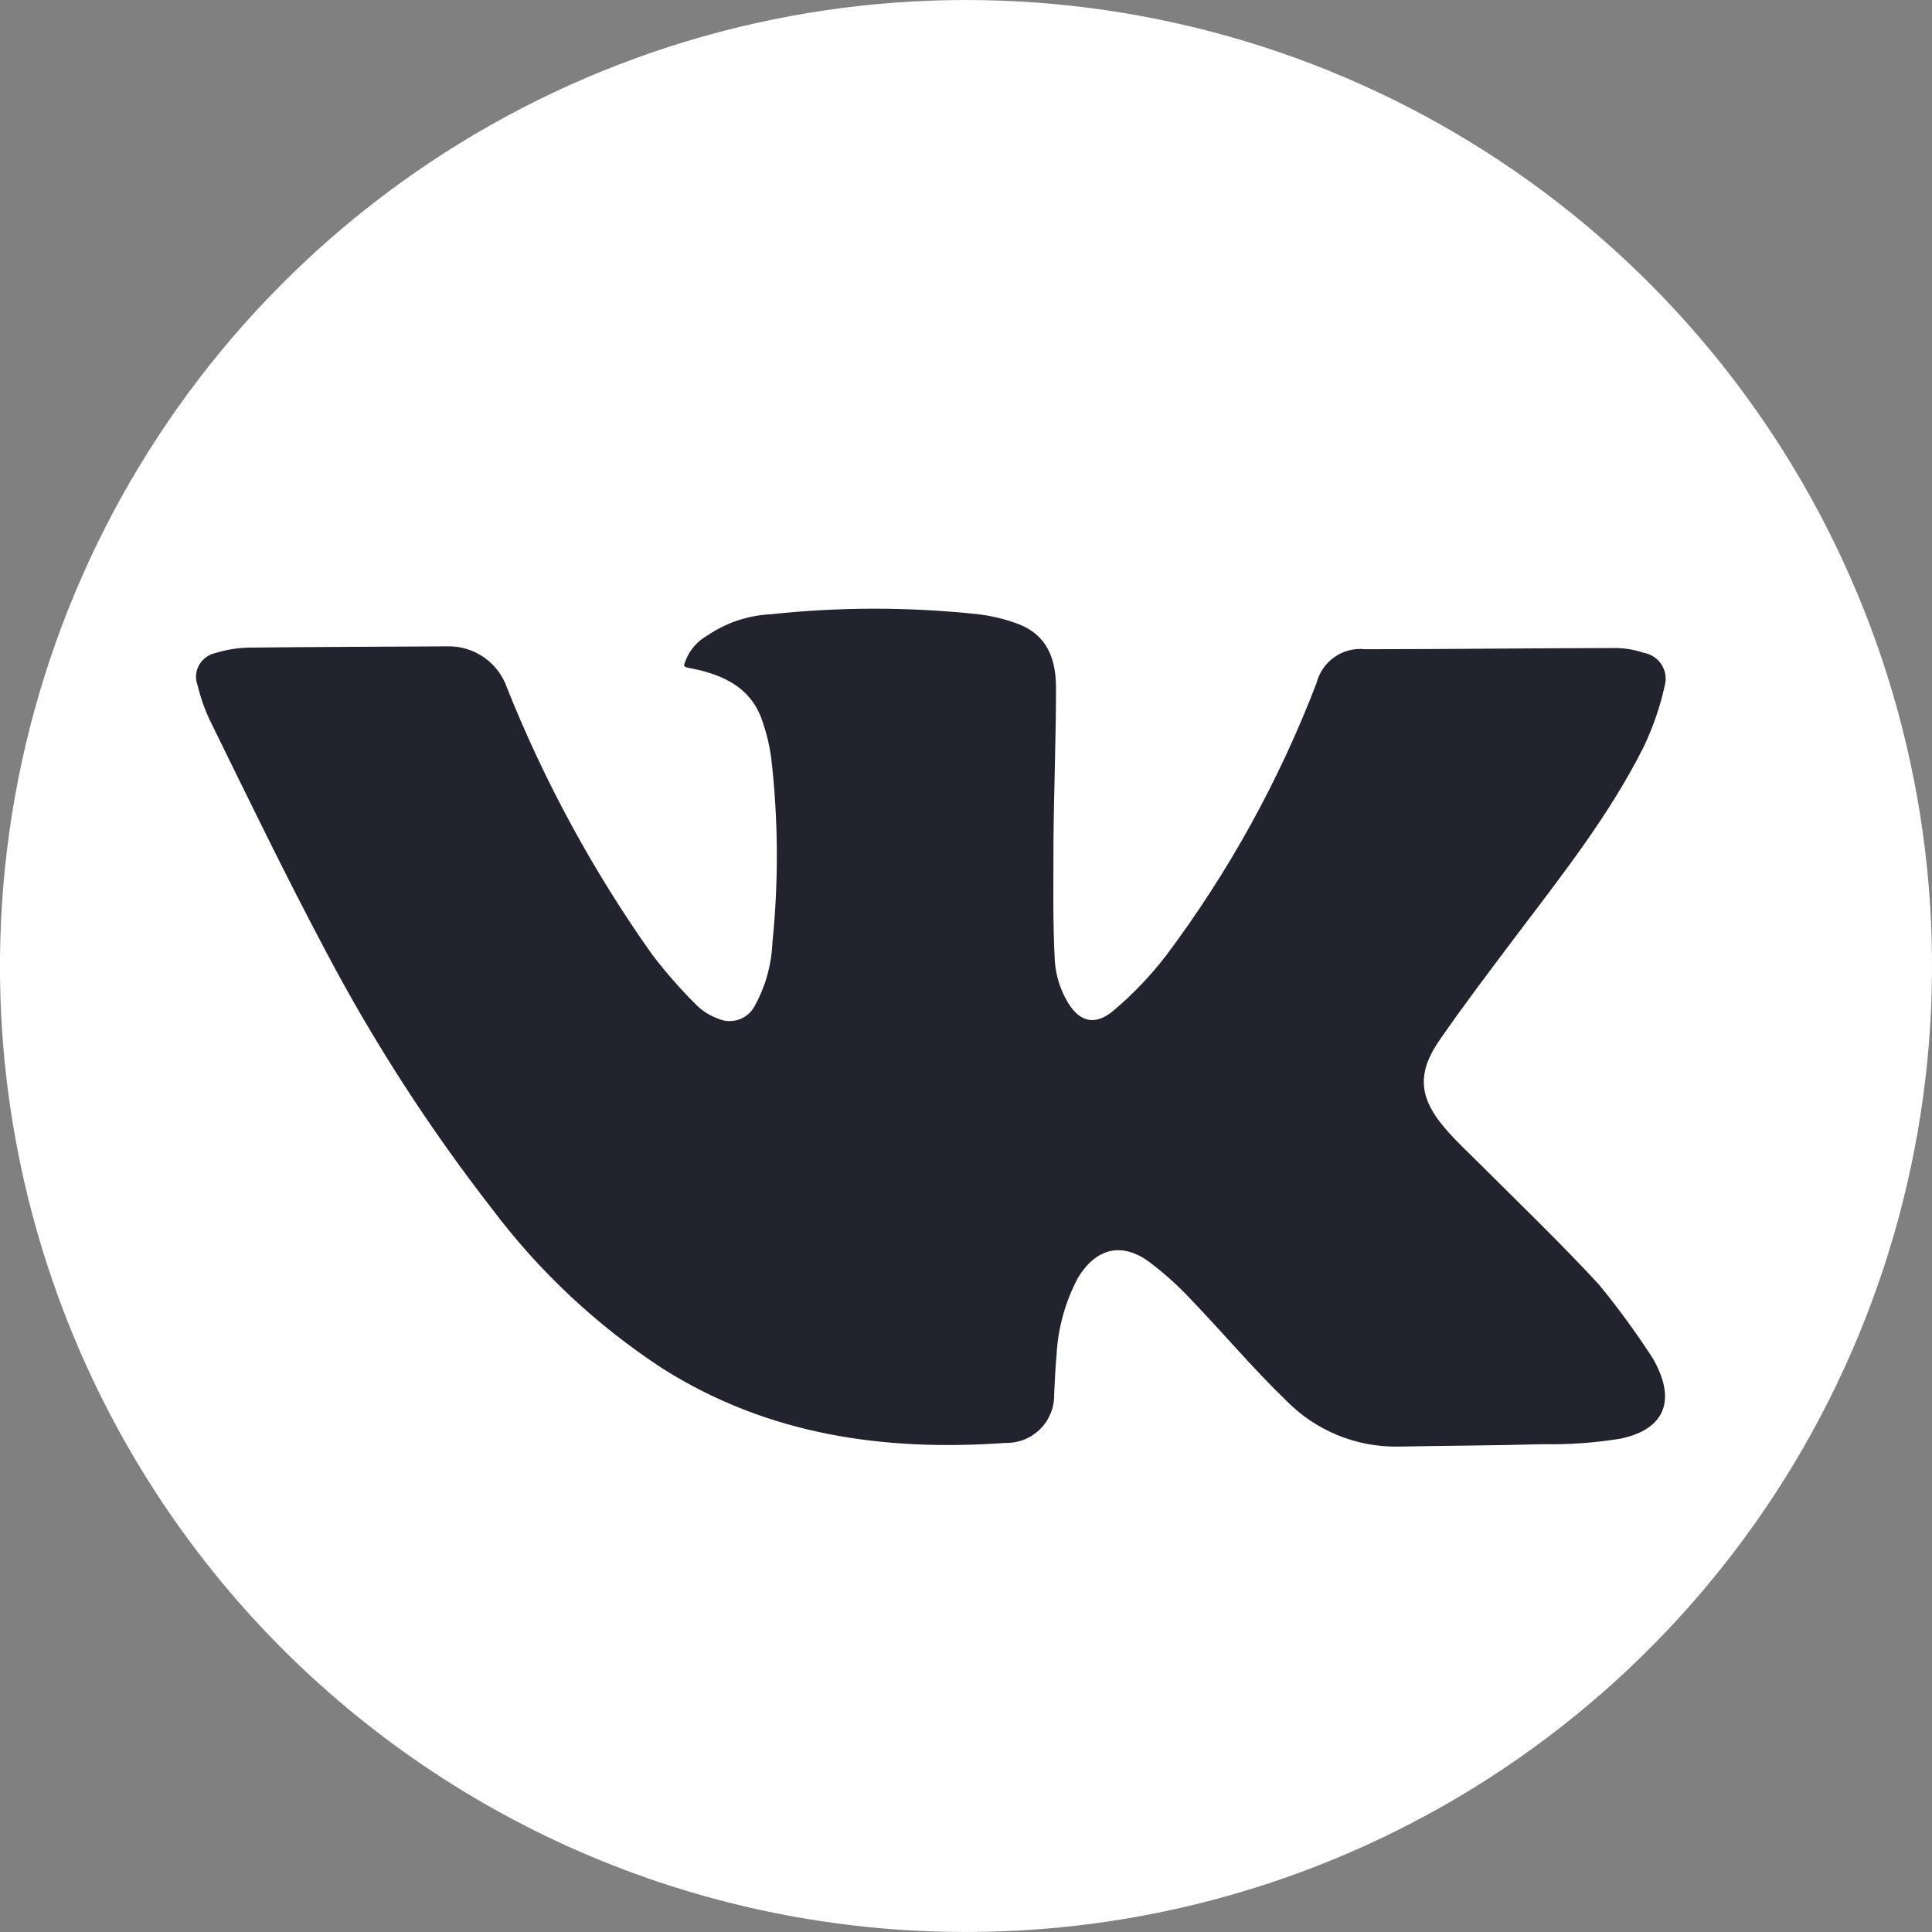
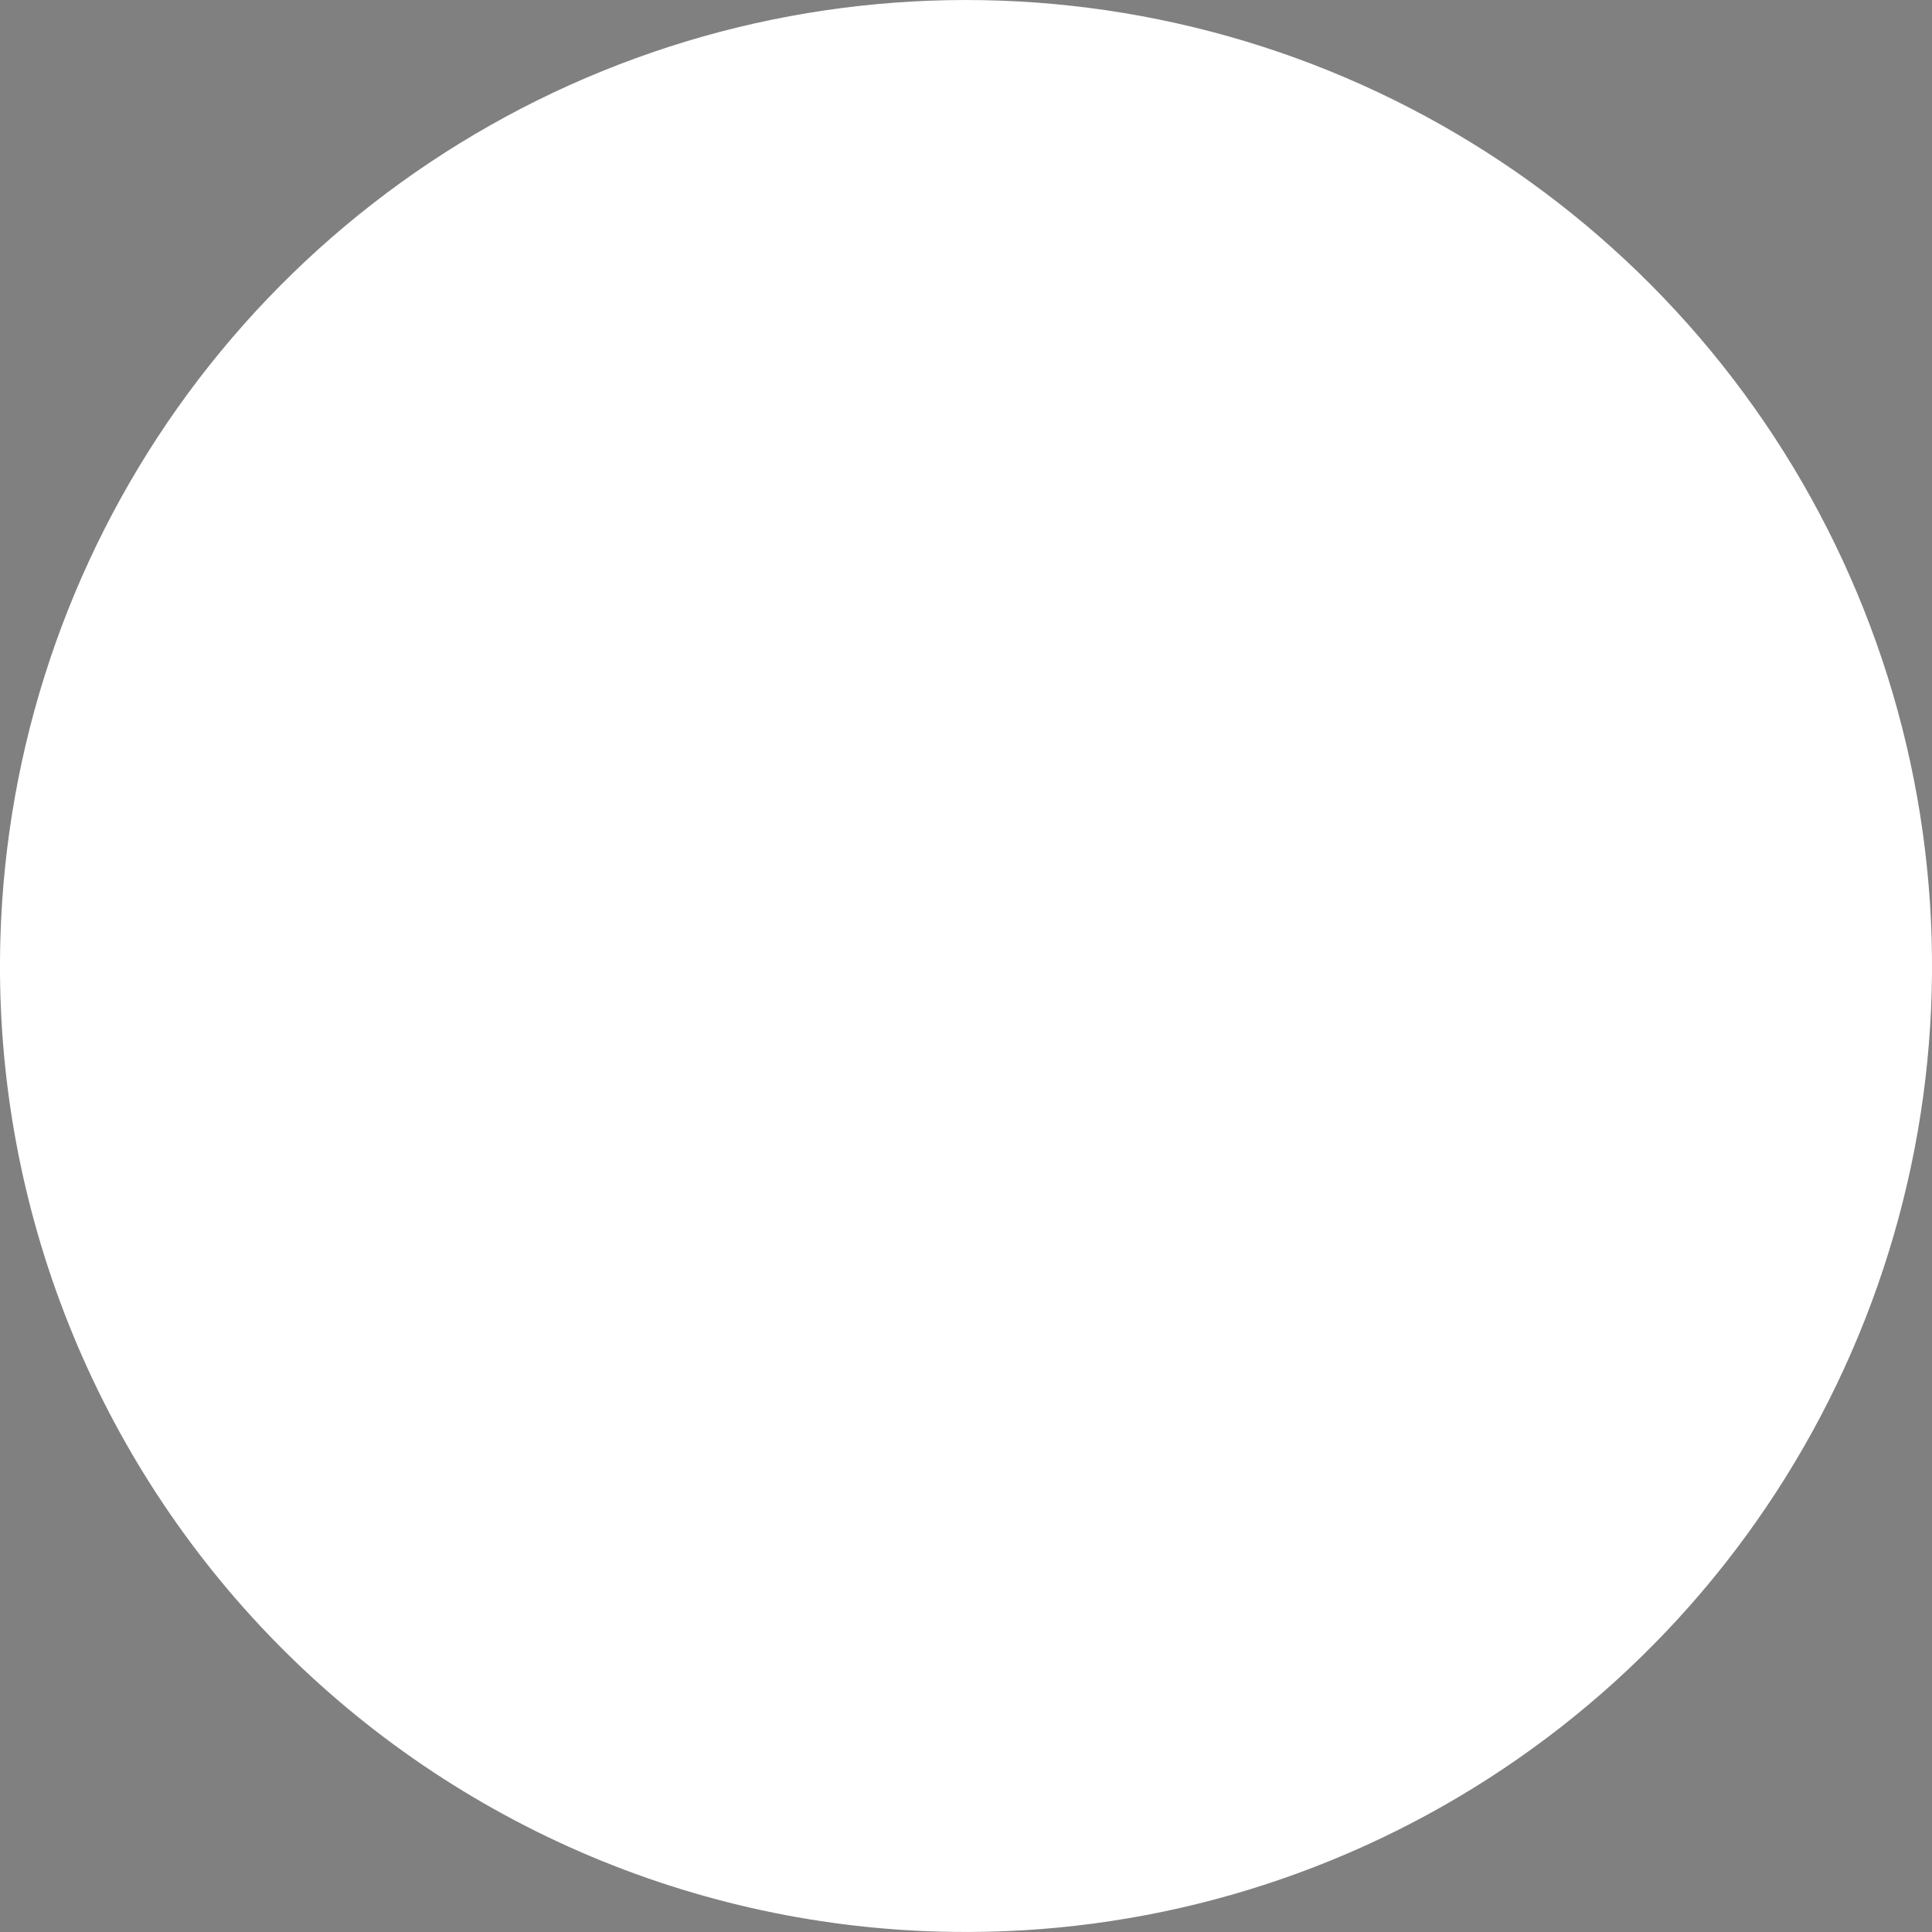
<svg xmlns="http://www.w3.org/2000/svg" width="29" height="29" viewBox="0 0 29 29" fill="none">
  <rect x="0" y="0" width="29" height="29" fill="#808080" stroke="none" />
  <path d="M14.285 28.998C17.144 29.041 19.952 28.237 22.355 26.688C24.758 25.14 26.65 22.915 27.792 20.294C28.935 17.673 29.277 14.773 28.776 11.958C28.274 9.143 26.952 6.539 24.975 4.474C22.998 2.408 20.455 0.973 17.665 0.35C14.875 -0.274 11.962 -0.06 9.294 0.967C6.625 1.994 4.32 3.786 2.667 6.119C1.015 8.453 0.089 11.222 0.006 14.08C-0.051 16.001 0.275 17.914 0.965 19.708C1.654 21.502 2.693 23.141 4.022 24.529C5.351 25.917 6.943 27.027 8.705 27.795C10.467 28.562 12.364 28.971 14.285 28.998Z" fill="white" />
-   <path d="M10.267 9.988C10.293 9.894 10.337 9.806 10.397 9.729C10.457 9.652 10.531 9.588 10.616 9.54C10.899 9.347 11.231 9.236 11.573 9.22C12.607 9.109 13.649 9.109 14.683 9.22C14.865 9.242 15.045 9.283 15.219 9.343C15.64 9.479 15.849 9.781 15.851 10.317C15.851 11.095 15.819 11.87 15.813 12.648C15.813 13.239 15.801 13.831 15.833 14.423C15.848 14.644 15.916 14.859 16.03 15.049C16.212 15.351 16.448 15.396 16.717 15.167C17.009 14.921 17.273 14.643 17.506 14.34C18.443 13.089 19.202 11.714 19.761 10.254C19.801 10.095 19.897 9.956 20.032 9.862C20.166 9.768 20.33 9.727 20.493 9.745C21.75 9.745 23.005 9.729 24.262 9.727C24.401 9.73 24.539 9.753 24.67 9.798C24.725 9.807 24.777 9.828 24.824 9.858C24.87 9.888 24.91 9.928 24.94 9.975C24.97 10.022 24.99 10.074 24.998 10.129C25.006 10.184 25.003 10.24 24.988 10.294C24.918 10.612 24.811 10.921 24.67 11.215C24.149 12.253 23.427 13.159 22.733 14.08C22.35 14.589 21.965 15.096 21.604 15.619C21.269 16.104 21.298 16.477 21.683 16.927C21.849 17.124 22.038 17.296 22.22 17.478C22.812 18.07 23.427 18.661 23.995 19.275C24.289 19.632 24.562 20.006 24.812 20.394C24.821 20.408 24.829 20.422 24.836 20.437C25.156 21.029 24.986 21.457 24.323 21.595C23.938 21.658 23.549 21.685 23.159 21.678C22.433 21.698 21.707 21.7 20.988 21.714C20.674 21.719 20.363 21.66 20.072 21.54C19.782 21.42 19.519 21.242 19.3 21.017C18.802 20.536 18.357 20.005 17.877 19.506C17.683 19.297 17.47 19.107 17.242 18.936C16.833 18.64 16.453 18.738 16.184 19.174C15.991 19.535 15.88 19.934 15.859 20.342C15.839 20.54 15.835 20.737 15.823 20.934C15.825 21.031 15.807 21.126 15.771 21.215C15.734 21.304 15.68 21.385 15.612 21.453C15.543 21.52 15.462 21.574 15.373 21.609C15.283 21.644 15.187 21.661 15.091 21.659C13.268 21.787 11.528 21.542 9.945 20.542C8.96 19.898 8.094 19.087 7.386 18.146C6.446 16.937 5.613 15.648 4.898 14.293C4.285 13.141 3.714 11.961 3.14 10.791C3.066 10.63 3.007 10.462 2.967 10.29C2.948 10.241 2.94 10.188 2.943 10.136C2.946 10.084 2.961 10.033 2.986 9.987C3.011 9.94 3.046 9.9 3.088 9.869C3.13 9.837 3.178 9.815 3.229 9.804C3.394 9.752 3.565 9.724 3.738 9.721C4.725 9.71 5.723 9.708 6.715 9.702C6.913 9.697 7.106 9.756 7.268 9.869C7.429 9.982 7.55 10.144 7.613 10.331C8.177 11.742 8.906 13.081 9.784 14.321C9.989 14.591 10.213 14.847 10.454 15.086C10.542 15.173 10.648 15.241 10.764 15.284C10.864 15.332 10.978 15.34 11.084 15.306C11.189 15.272 11.277 15.198 11.328 15.1C11.491 14.806 11.582 14.477 11.595 14.141C11.689 13.218 11.682 12.288 11.575 11.367C11.55 11.19 11.509 11.015 11.451 10.846C11.305 10.377 10.942 10.165 10.49 10.057L10.293 10.015C10.283 10.007 10.275 9.998 10.267 9.988Z" fill="#23222F" />
</svg>